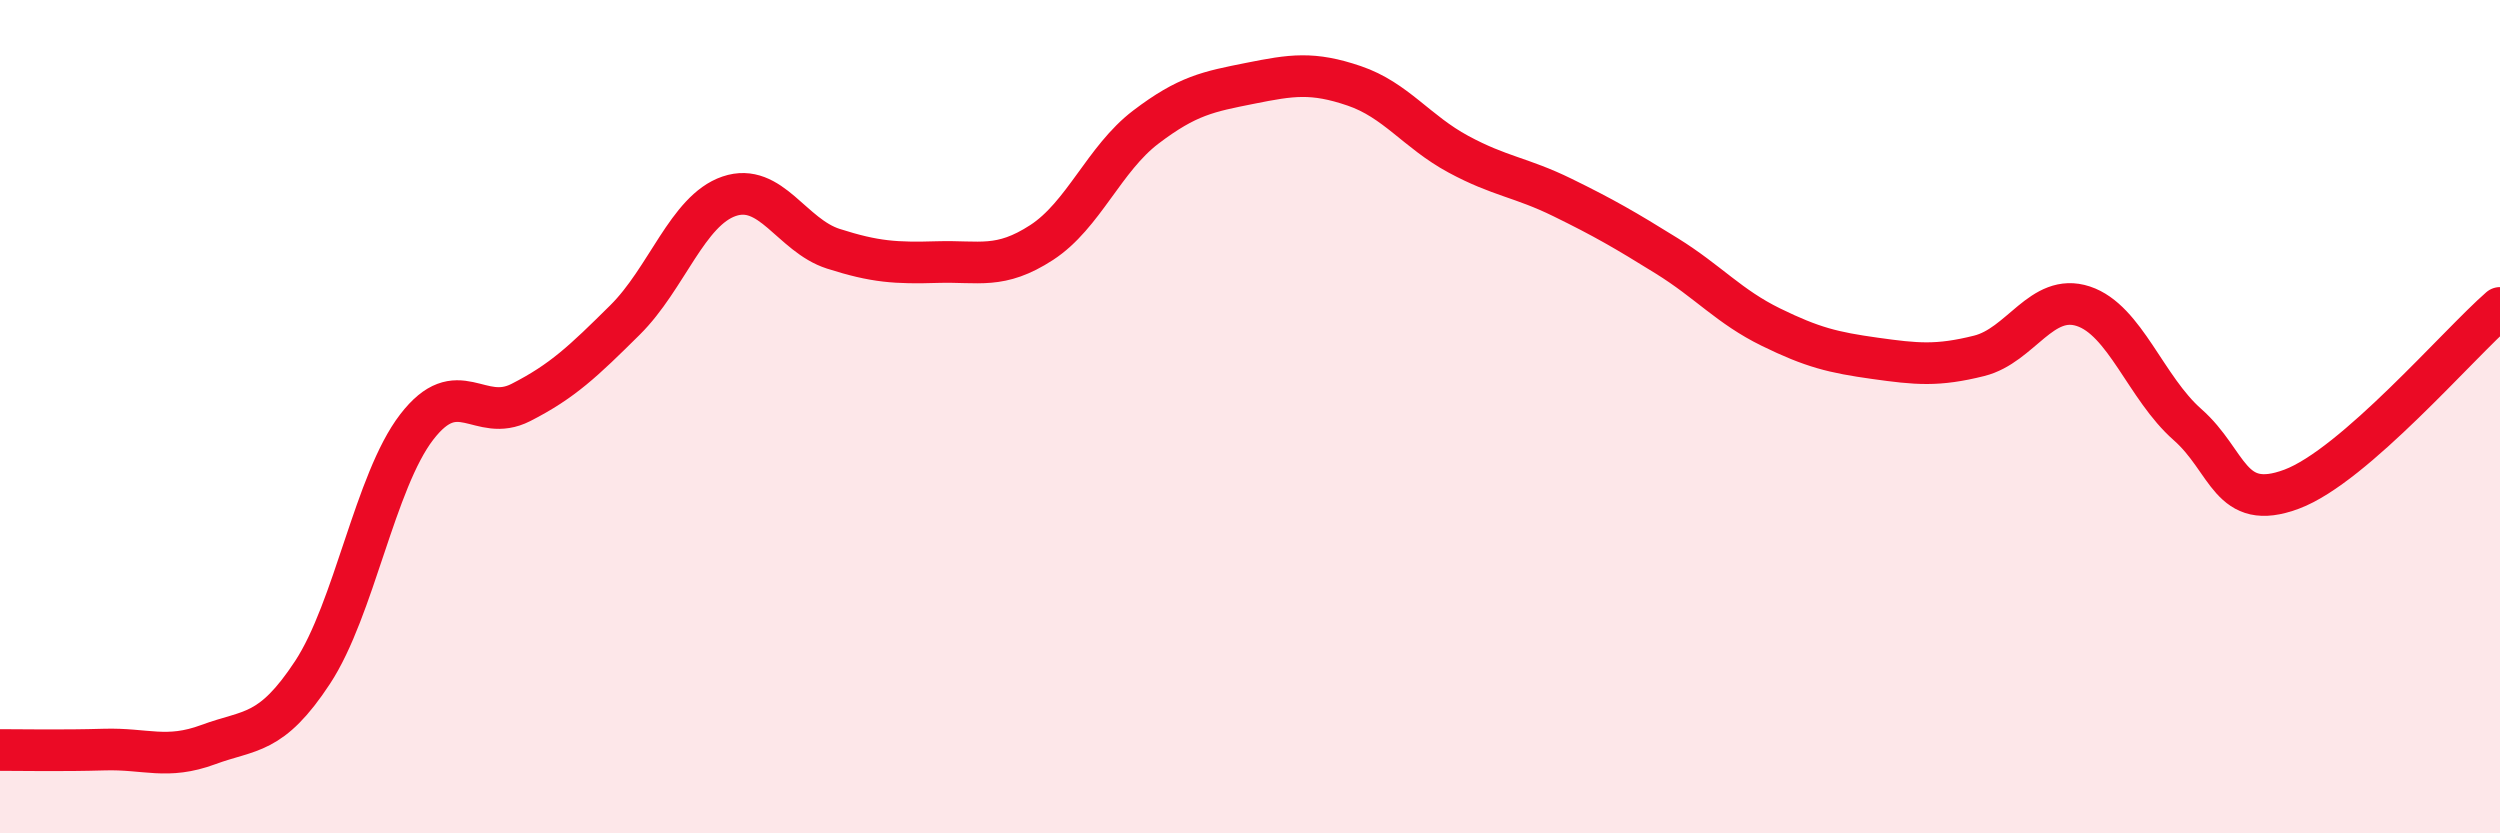
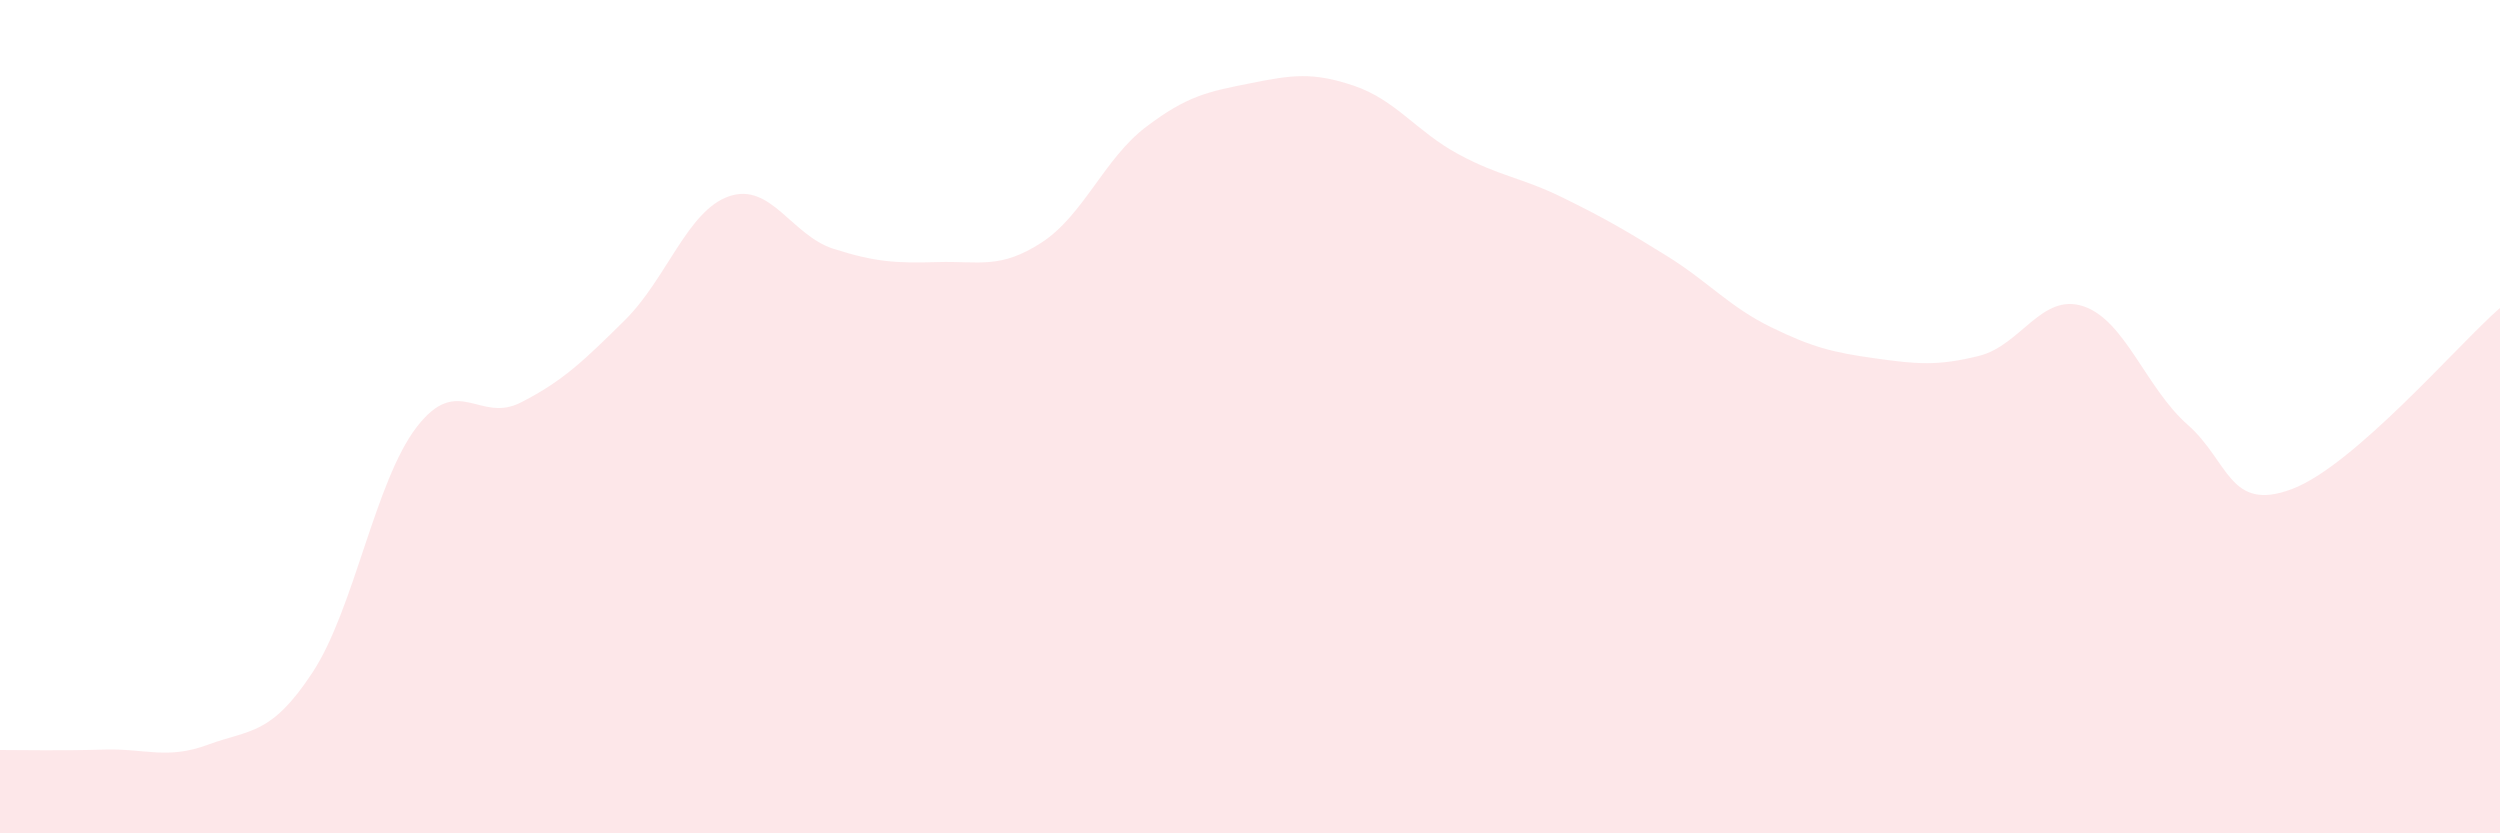
<svg xmlns="http://www.w3.org/2000/svg" width="60" height="20" viewBox="0 0 60 20">
  <path d="M 0,18 C 0.5,18 1.5,18.02 2.5,17.99 C 3.5,17.96 4,18.24 5,17.87 C 6,17.5 6.5,17.66 7.5,16.14 C 8.5,14.62 9,11.55 10,10.25 C 11,8.95 11.5,10.17 12.5,9.66 C 13.5,9.15 14,8.67 15,7.68 C 16,6.69 16.5,5.05 17.5,4.71 C 18.5,4.37 19,5.65 20,5.97 C 21,6.29 21.5,6.32 22.5,6.29 C 23.5,6.26 24,6.47 25,5.82 C 26,5.17 26.5,3.81 27.5,3.05 C 28.5,2.29 29,2.2 30,2 C 31,1.8 31.5,1.72 32.5,2.06 C 33.5,2.4 34,3.16 35,3.7 C 36,4.24 36.5,4.25 37.5,4.74 C 38.5,5.23 39,5.52 40,6.14 C 41,6.76 41.5,7.36 42.5,7.85 C 43.5,8.34 44,8.46 45,8.6 C 46,8.74 46.5,8.79 47.5,8.54 C 48.5,8.29 49,7.02 50,7.35 C 51,7.68 51.5,9.31 52.5,10.19 C 53.5,11.07 53.5,12.3 55,11.74 C 56.5,11.18 59,8.26 60,7.39L60 20L0 20Z" fill="#EB0A25" opacity="0.1" stroke-linecap="round" stroke-linejoin="round" />
-   <path d="M 0,18 C 0.5,18 1.5,18.02 2.5,17.99 C 3.5,17.96 4,18.24 5,17.87 C 6,17.5 6.5,17.66 7.5,16.14 C 8.5,14.62 9,11.55 10,10.25 C 11,8.95 11.5,10.17 12.5,9.66 C 13.5,9.15 14,8.67 15,7.68 C 16,6.69 16.5,5.05 17.5,4.71 C 18.5,4.37 19,5.65 20,5.97 C 21,6.29 21.5,6.32 22.5,6.29 C 23.5,6.26 24,6.47 25,5.82 C 26,5.17 26.5,3.81 27.5,3.05 C 28.5,2.29 29,2.2 30,2 C 31,1.8 31.5,1.72 32.5,2.06 C 33.5,2.4 34,3.16 35,3.7 C 36,4.24 36.5,4.25 37.5,4.74 C 38.5,5.23 39,5.52 40,6.14 C 41,6.76 41.5,7.36 42.5,7.85 C 43.5,8.34 44,8.46 45,8.6 C 46,8.74 46.5,8.79 47.5,8.54 C 48.5,8.29 49,7.02 50,7.35 C 51,7.68 51.5,9.31 52.5,10.19 C 53.5,11.07 53.5,12.3 55,11.74 C 56.5,11.18 59,8.26 60,7.39" stroke="#EB0A25" stroke-width="1" fill="none" stroke-linecap="round" stroke-linejoin="round" />
</svg>